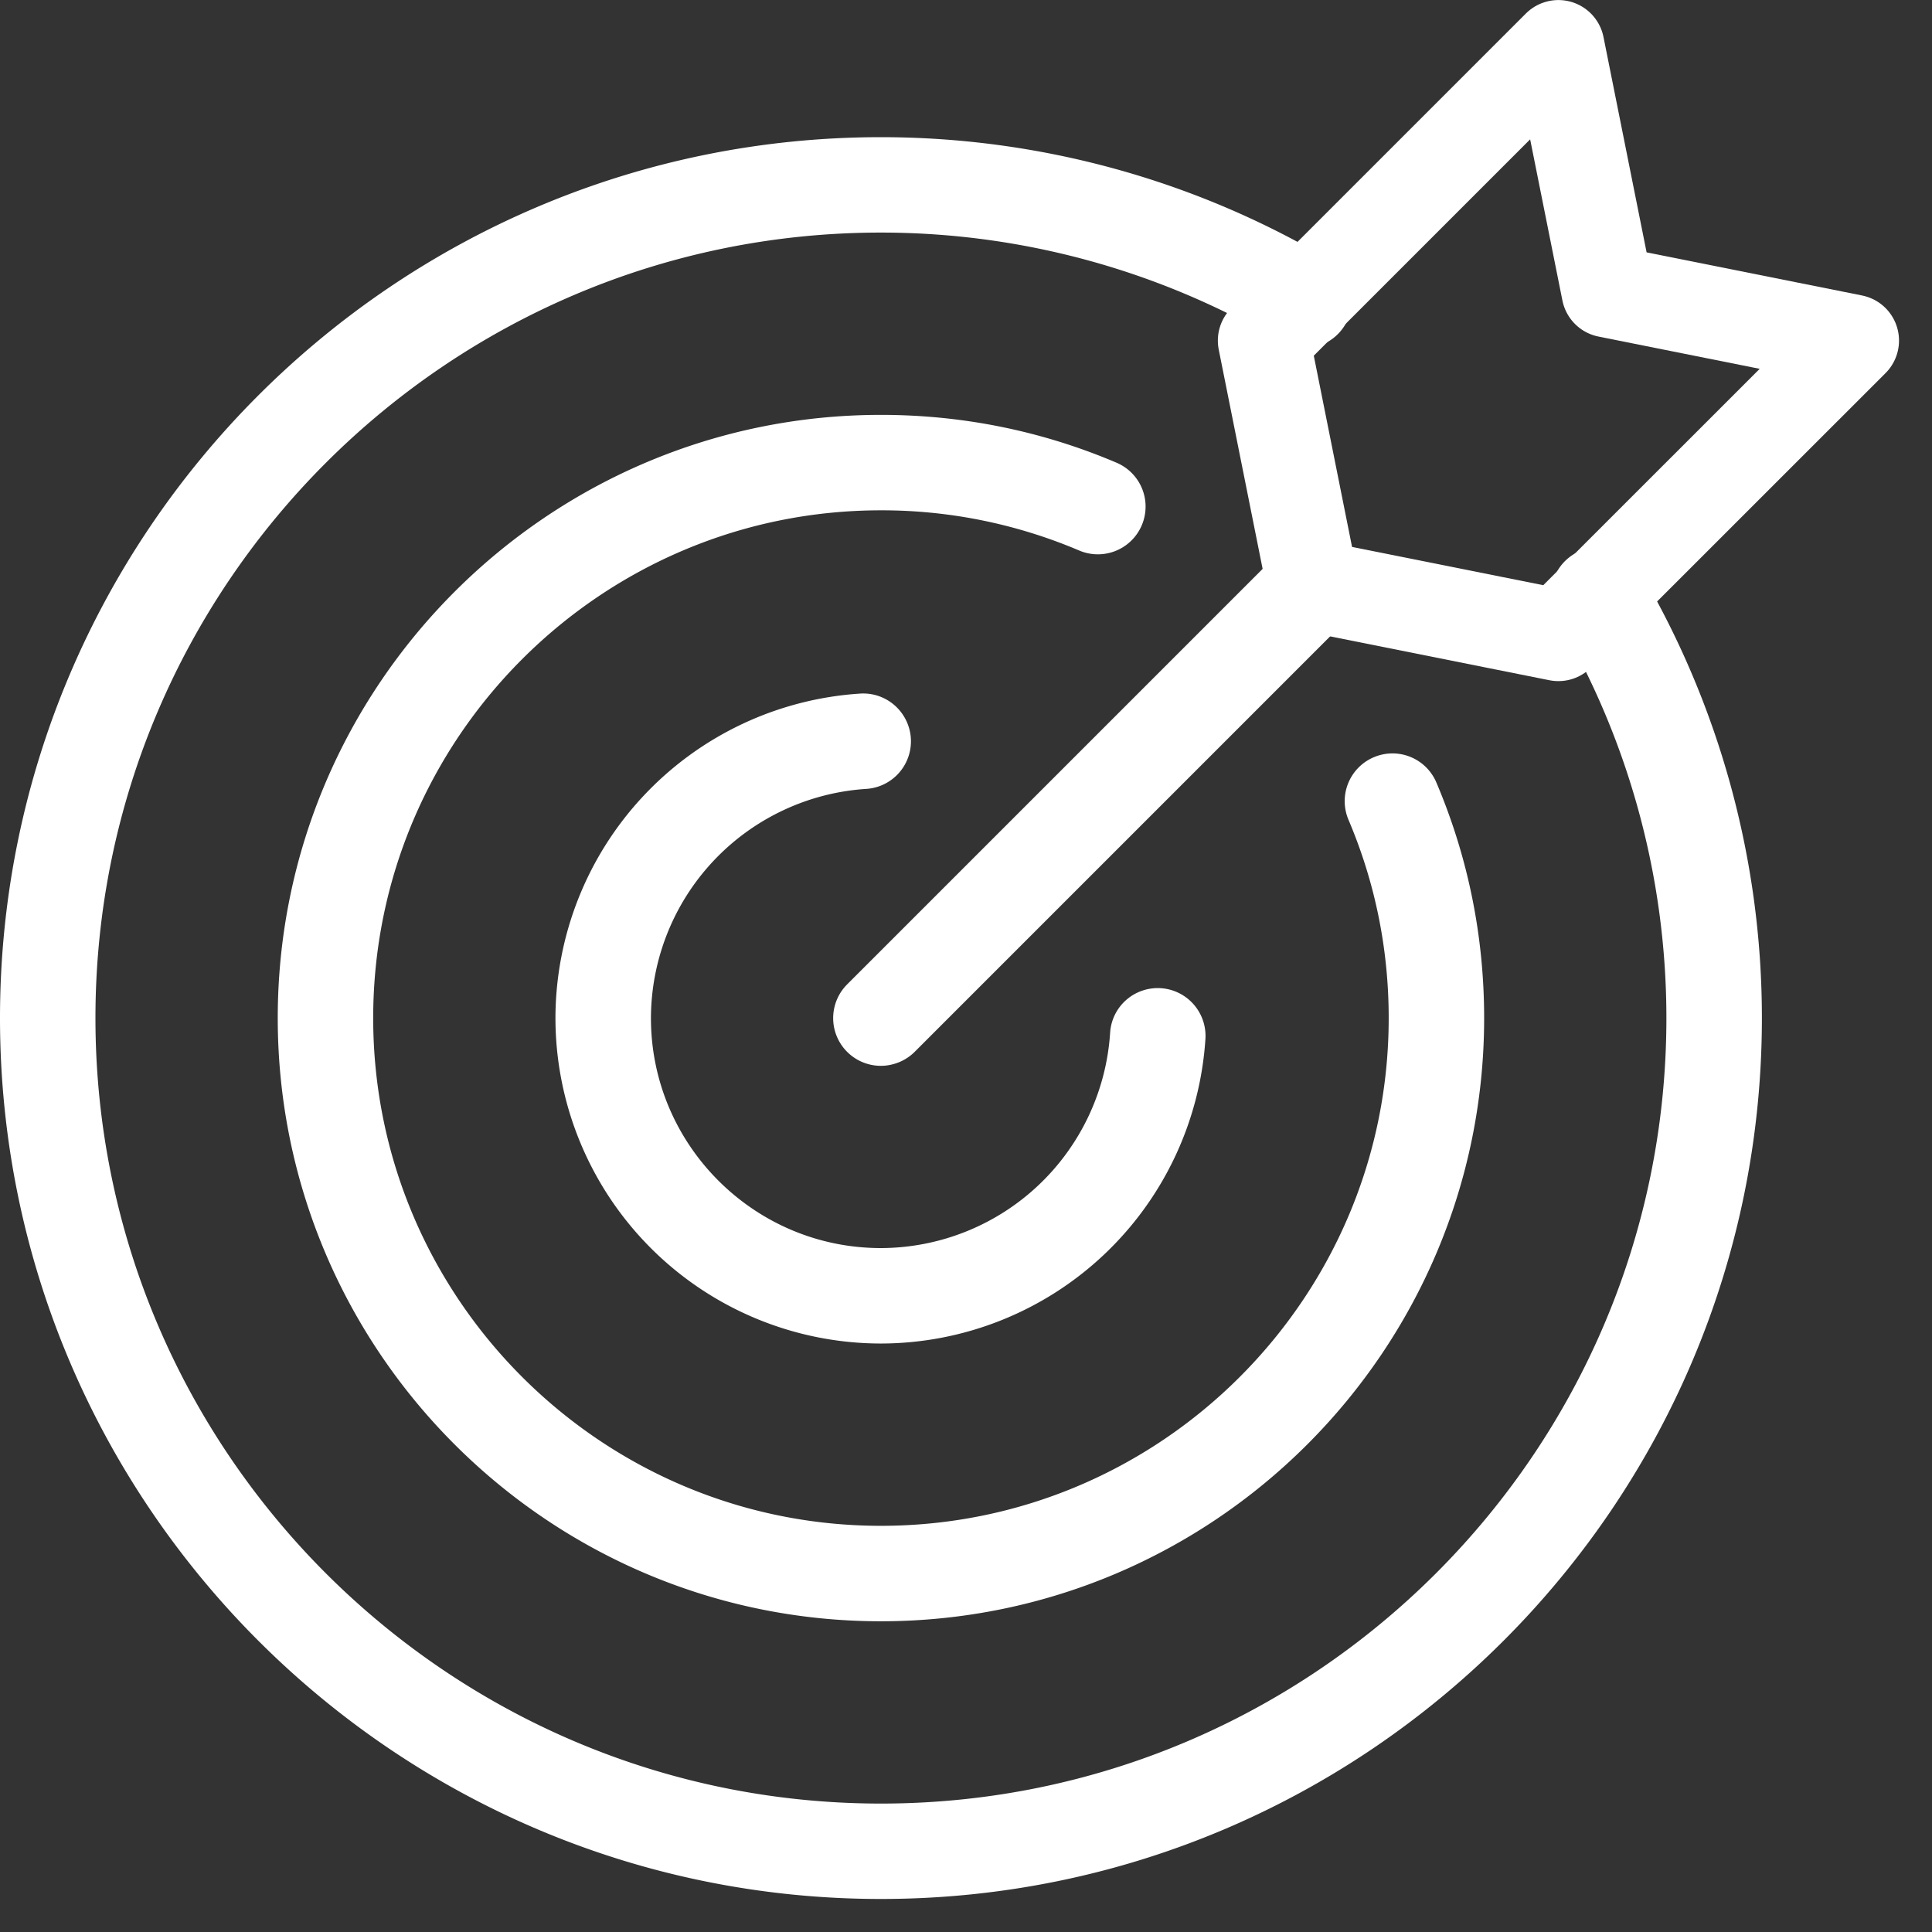
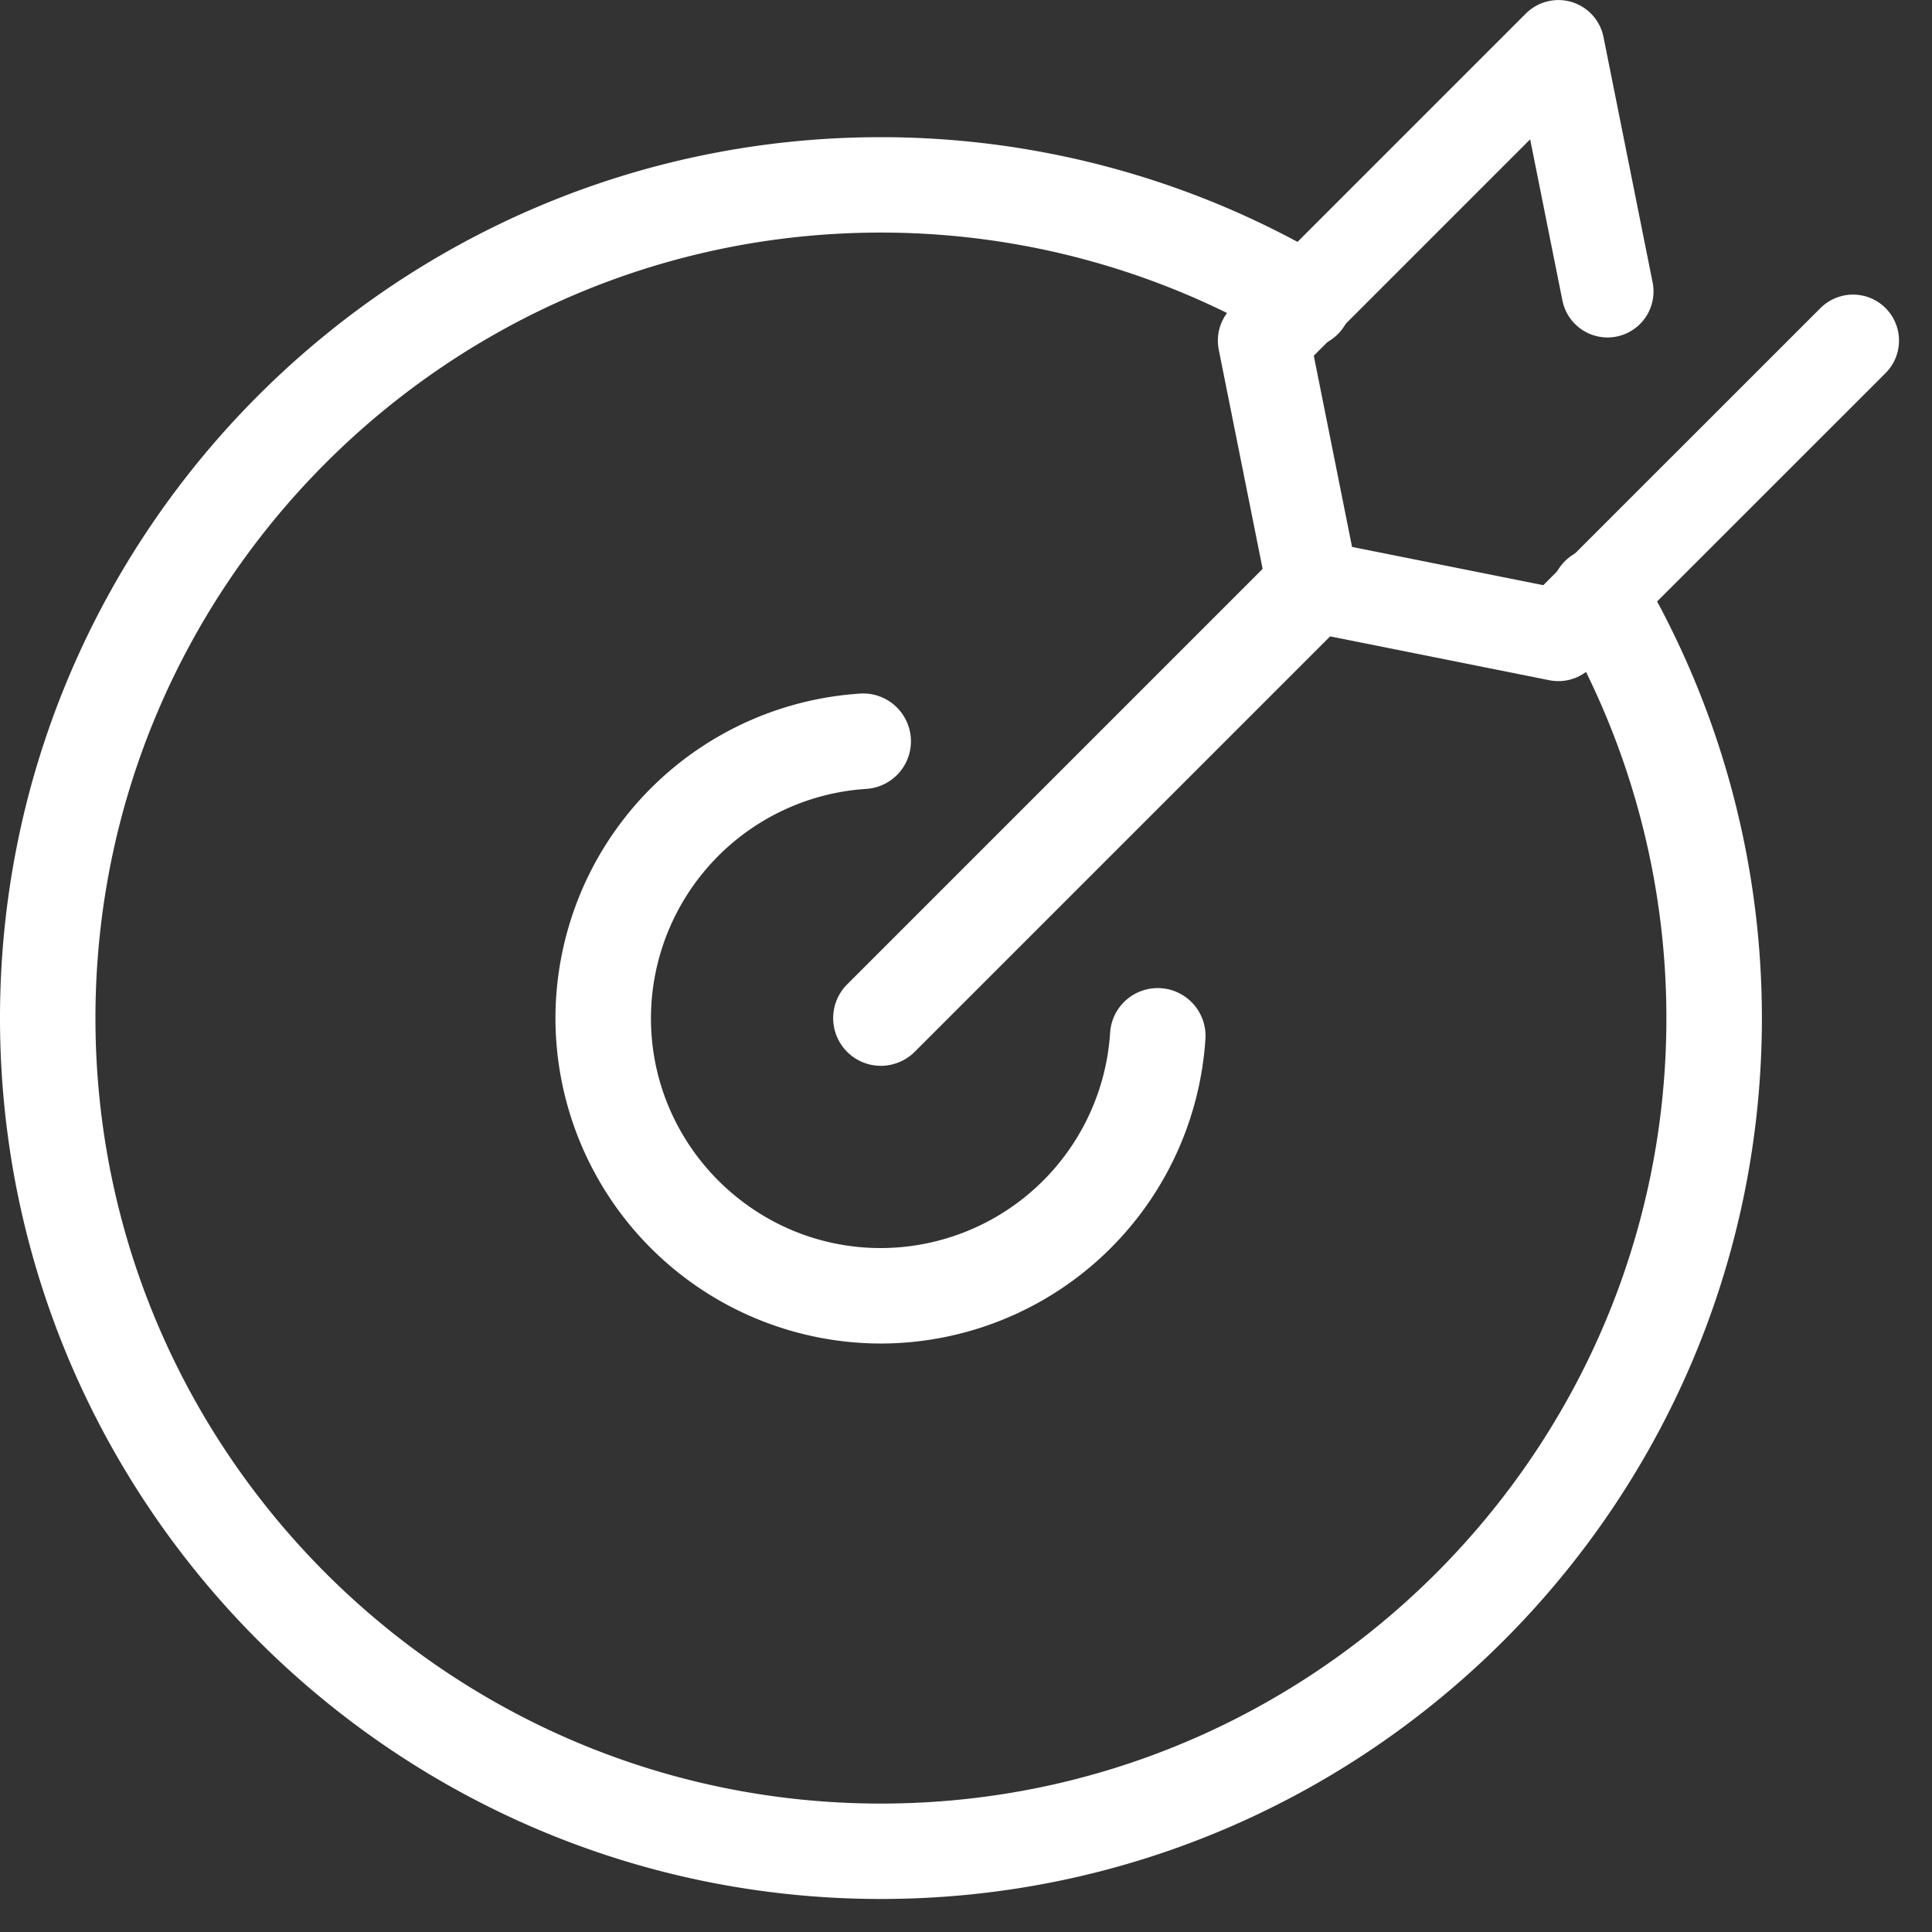
<svg xmlns="http://www.w3.org/2000/svg" width="42" height="42">
  <rect width="100%" height="100%" fill="#333333" stroke="none" />
  <g fill="none" fill-rule="evenodd" stroke="#FFF" stroke-linecap="round" stroke-linejoin="round" stroke-width="2">
-     <path d="M19.15 34.245c-6.678 0-12.112-5.433-12.112-12.113 0-6.679 5.434-12.113 12.113-12.113 1.64 0 3.231.322 4.73.96.02.008.028.03.02.048a.037.037 0 01-.05.02 11.963 11.963 0 00-4.7-.953c-6.638 0-12.038 5.4-12.038 12.038 0 6.637 5.4 12.038 12.038 12.038s12.038-5.4 12.038-12.038c0-1.63-.321-3.212-.953-4.7a.037.037 0 01.02-.05c.02-.009.041 0 .049.02.637 1.499.959 3.09.959 4.73 0 6.68-5.434 12.113-12.113 12.113z" />
    <path d="M19.15 40.282C9.143 40.282 1 32.141 1 22.132c0-10.009 8.142-18.15 18.15-18.15 3.245 0 6.432.869 9.218 2.515.018.01.024.033.014.052a.036.036 0 01-.052.013 18.056 18.056 0 00-9.18-2.506c-9.966 0-18.075 8.109-18.075 18.076s8.109 18.076 18.076 18.076 18.075-8.109 18.075-18.076c0-3.23-.866-6.404-2.505-9.179a.038.038 0 01.013-.052c.016-.01.04-.004.052.013a18.133 18.133 0 012.516 9.218c0 10.009-8.143 18.15-18.151 18.15z" />
    <path d="M19.15 28.207a6.081 6.081 0 01-6.075-6.075 6.08 6.08 0 015.688-6.056c.017-.003.038.014.04.036a.037.037 0 01-.036.04 6.005 6.005 0 00-5.616 5.98c0 3.309 2.691 6 6 6a6.005 6.005 0 005.98-5.616c0-.02.015-.036.04-.036a.04.04 0 01.036.04 6.081 6.081 0 01-6.056 5.687z" />
    <path d="M19.15 22.17a.037.037 0 01-.026-.064l9.392-9.392a.036.036 0 01.053 0 .036.036 0 010 .053l-9.392 9.392a.04.04 0 01-.026.01z" />
-     <path d="M34.946 6.336l-1.068-5.335-6.403 6.403 1.068 5.336 5.335 1.067 6.405-6.403z" />
+     <path d="M34.946 6.336l-1.068-5.335-6.403 6.403 1.068 5.336 5.335 1.067 6.405-6.403" />
  </g>
</svg>